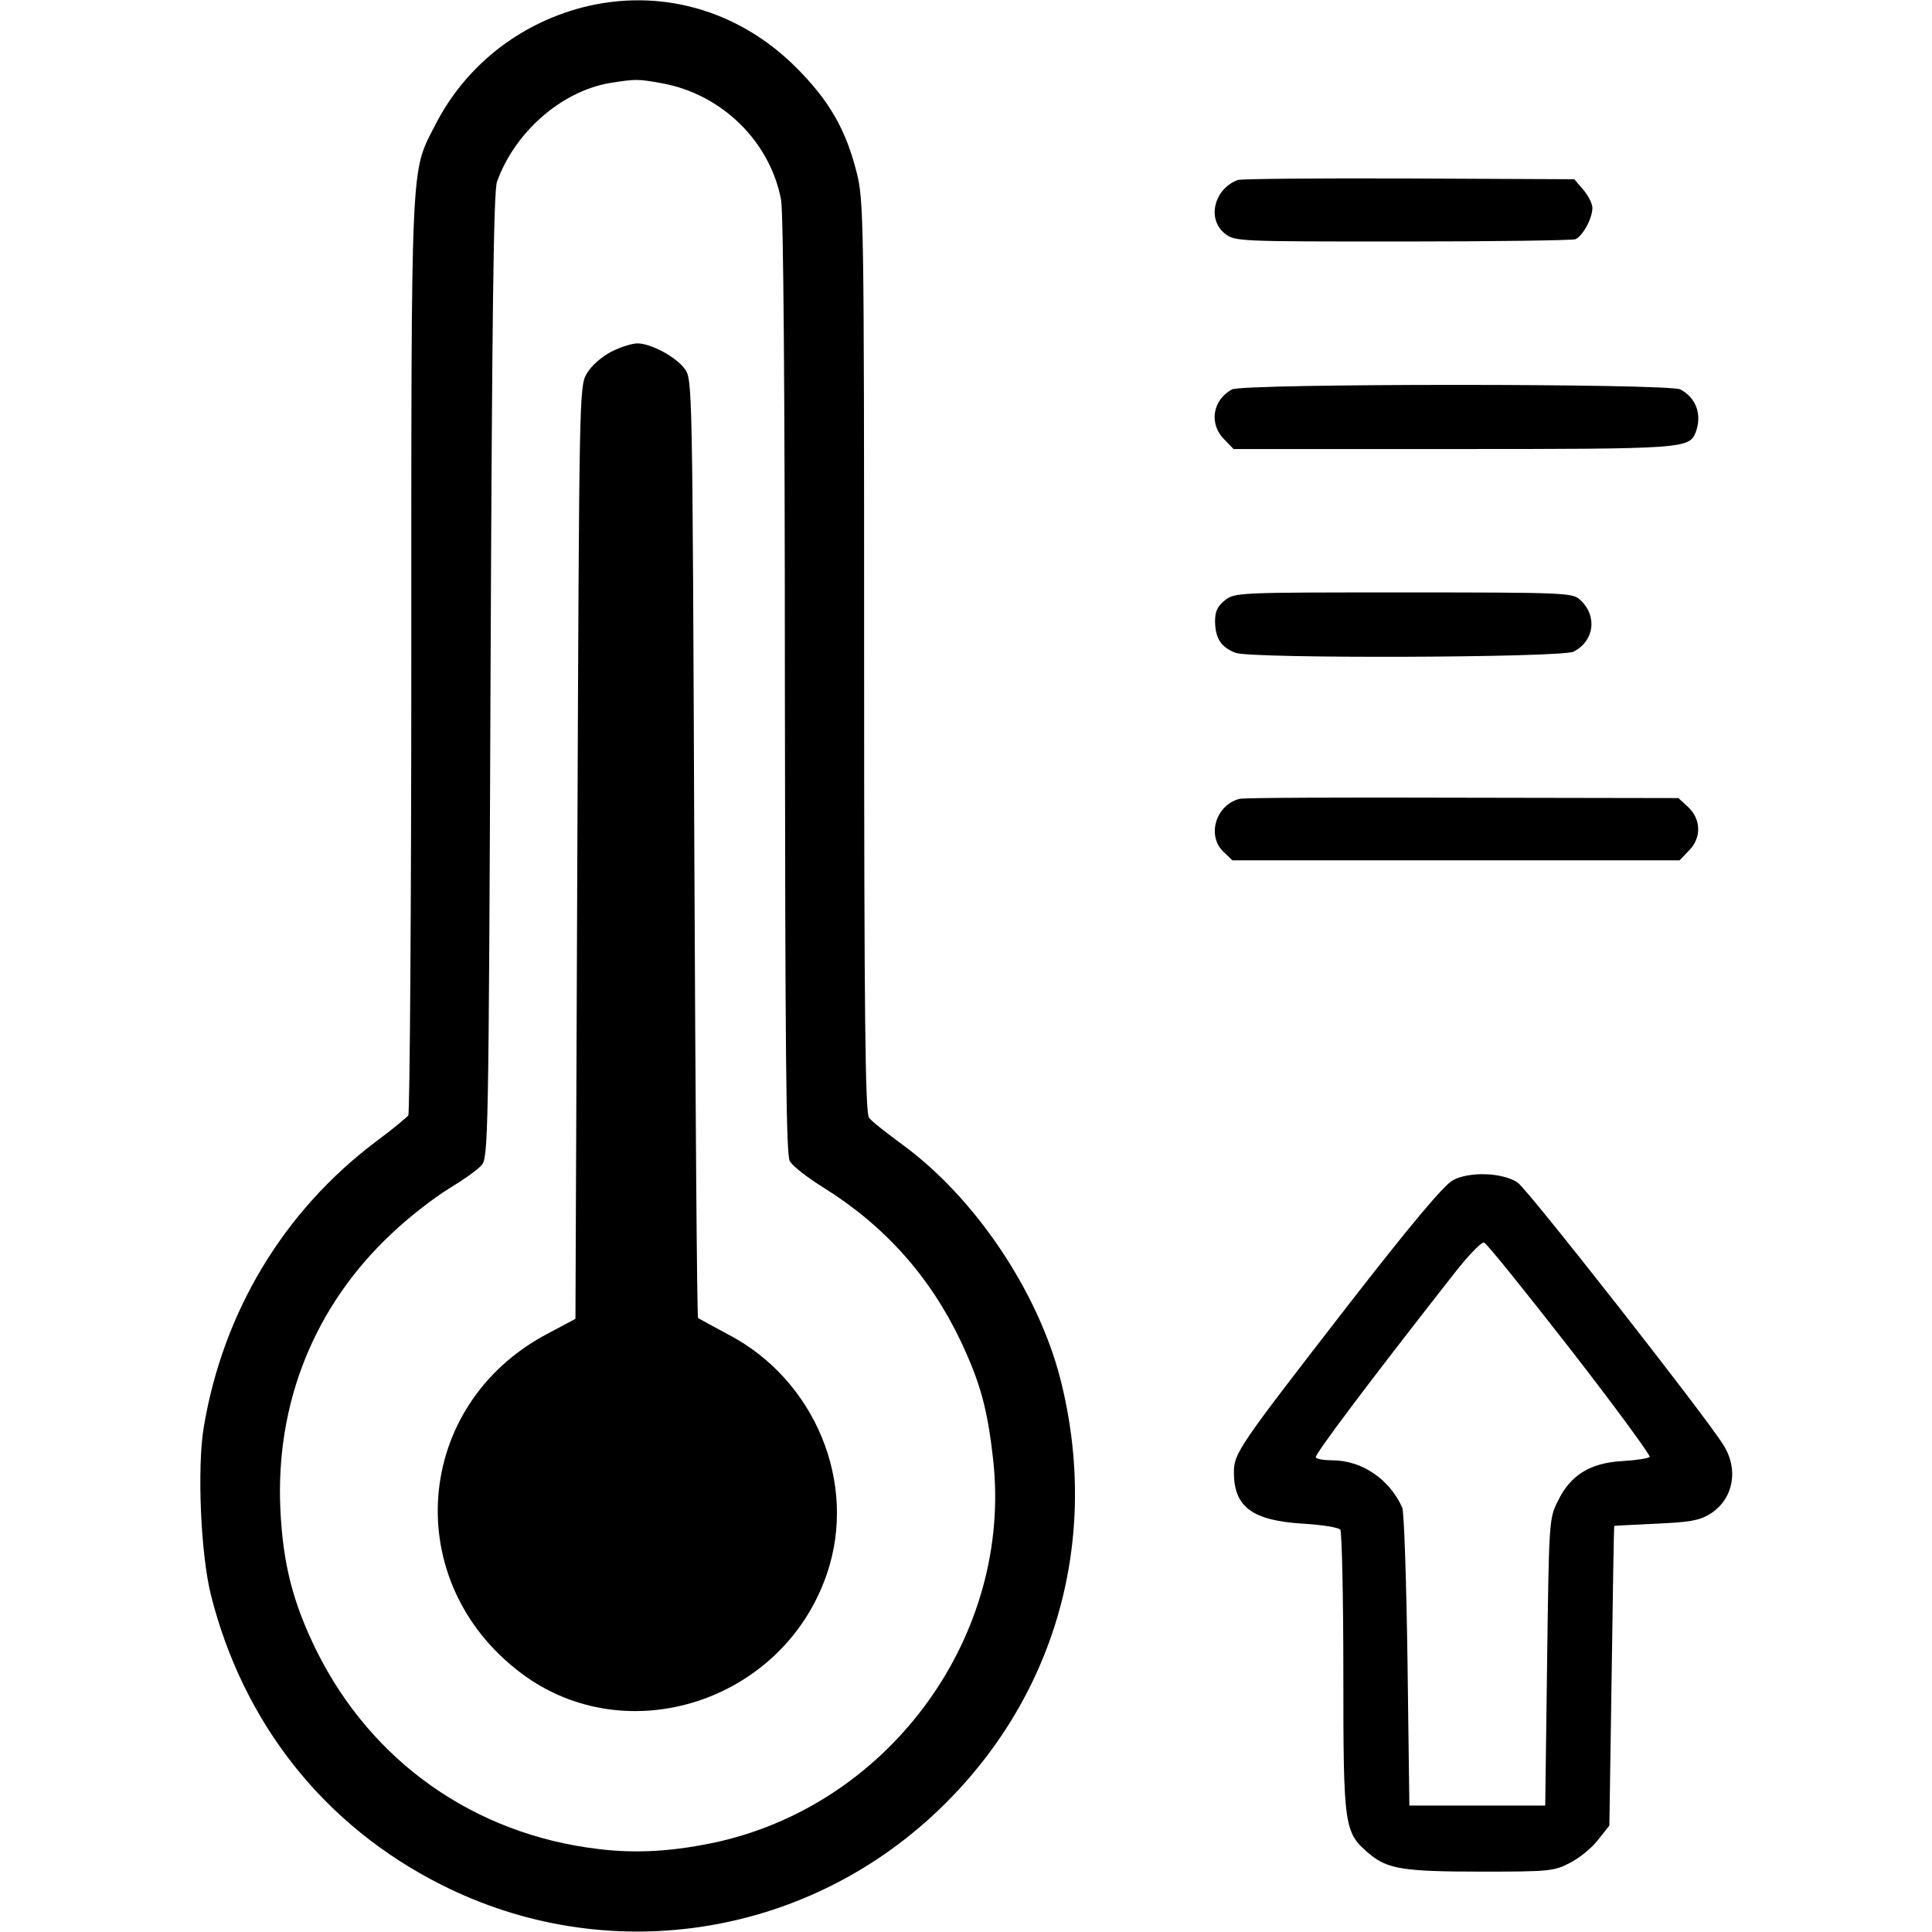
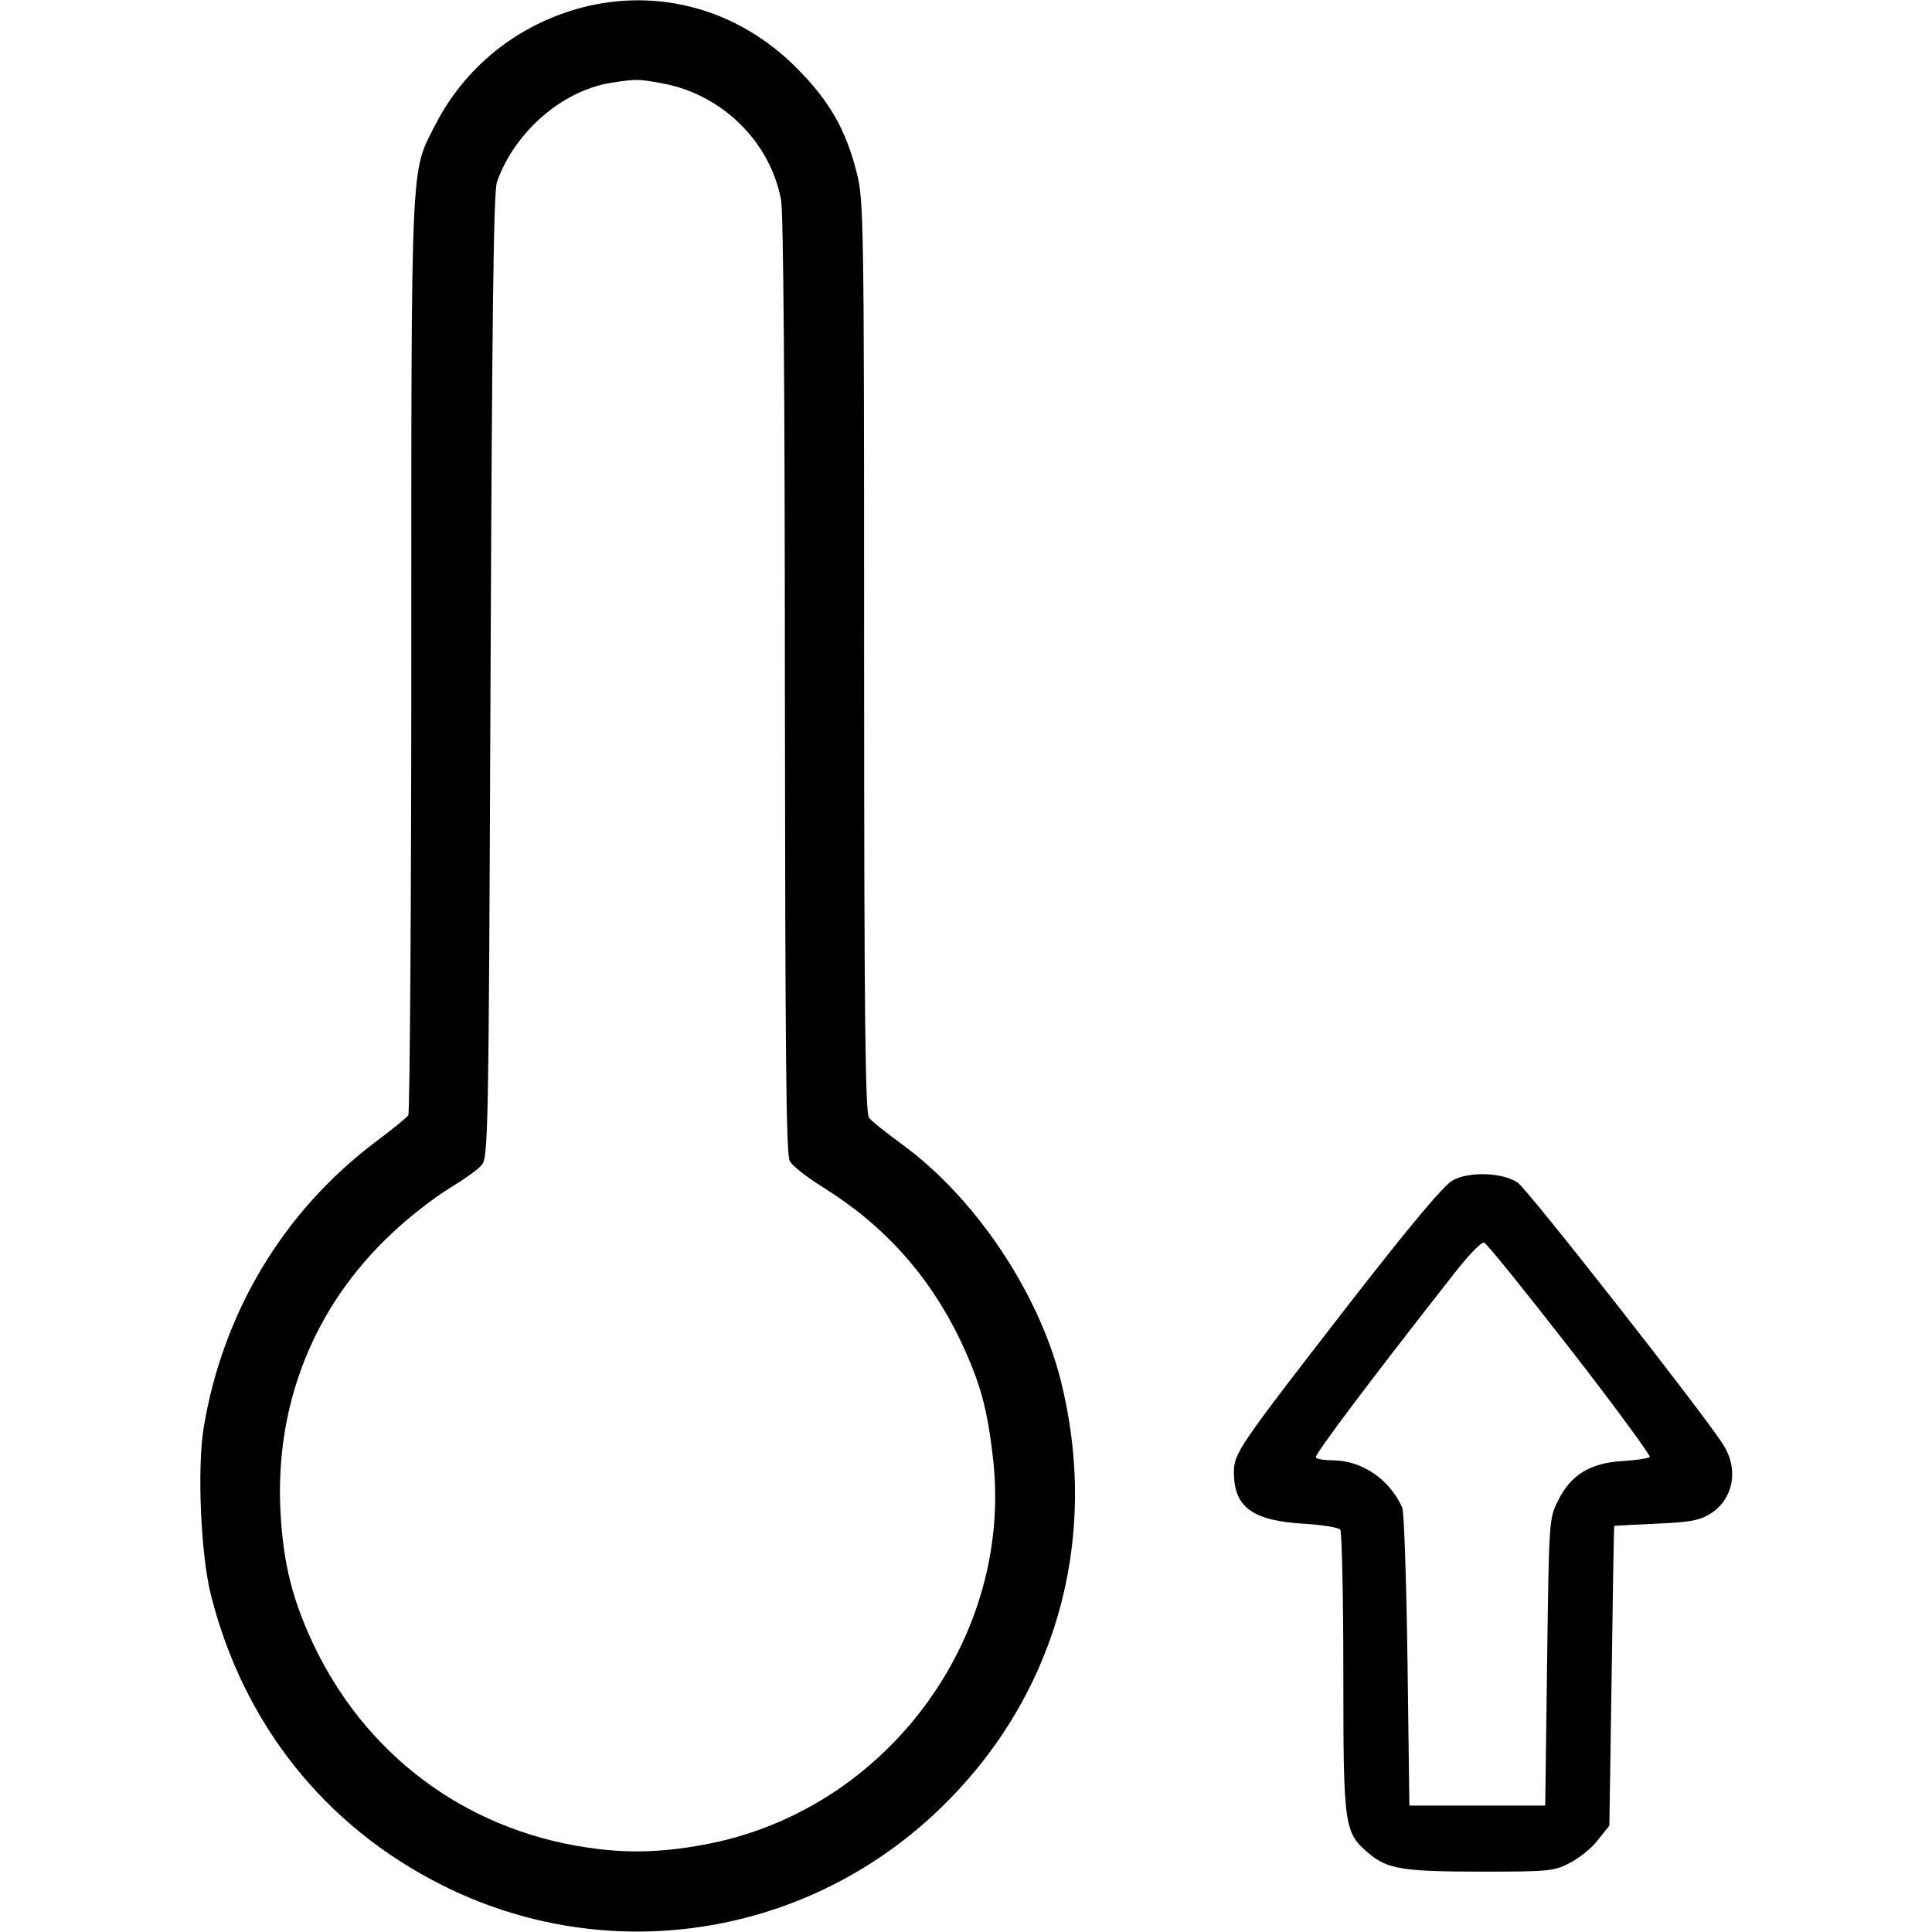
<svg xmlns="http://www.w3.org/2000/svg" version="1.0" width="512pt" height="512pt" viewBox="0 0 512 512" preserveAspectRatio="xMidYMid meet">
  <g transform="translate(0,512) scale(0.1,-0.1)" fill="#000000" stroke="none">
    <path d="M1542 5100 c-170 -45 -310 -157 -389 -312 -65 -127 -63 -72 -63 -1405 0 -664 -4 -1213 -8 -1219 -4 -5 -43 -38 -88 -71 -243 -184 -403 -450 -454 -755 -18 -108 -8 -338 19 -445 86 -341 301 -612 611 -768 436 -220 959 -142 1314 195 314 298 434 721 326 1146 -60 233 -227 481 -419 621 -42 31 -82 62 -88 71 -10 12 -13 272 -13 1222 0 1169 -1 1209 -20 1284 -29 114 -73 190 -160 277 -154 154 -363 212 -568 159z m214 -201 c157 -29 285 -154 314 -309 6 -33 10 -507 10 -1289 1 -966 3 -1241 13 -1258 7 -13 47 -44 89 -70 162 -101 282 -235 364 -407 52 -111 71 -179 86 -315 51 -461 -267 -905 -725 -1011 -117 -26 -218 -33 -322 -20 -328 39 -600 231 -746 525 -63 128 -89 230 -96 375 -13 282 90 539 295 731 44 42 111 94 150 118 38 23 78 51 88 63 18 19 19 69 24 1297 4 952 8 1284 17 1309 47 132 171 240 299 262 70 11 74 11 140 -1z" />
-     <path d="M1620 4188 c-26 -14 -53 -37 -65 -58 -20 -34 -20 -53 -25 -1270 l-5 -1235 -75 -40 c-355 -188 -391 -657 -69 -899 279 -210 694 -76 810 262 83 241 -31 516 -262 636 -41 22 -76 41 -79 43 -3 3 -7 563 -10 1246 -5 1222 -5 1242 -25 1269 -23 32 -90 68 -126 68 -14 0 -45 -10 -69 -22z" />
-     <path d="M3280 4643 c-63 -24 -82 -104 -34 -142 26 -21 37 -21 470 -21 243 0 450 3 459 6 19 8 45 55 45 83 0 11 -11 33 -24 48 l-24 28 -439 2 c-241 1 -445 -1 -453 -4z" />
-     <path d="M3265 4088 c-52 -28 -62 -92 -20 -133 l24 -25 581 0 c614 0 627 1 644 45 17 46 1 91 -41 113 -30 16 -1159 16 -1188 0z" />
-     <path d="M3246 3529 c-20 -16 -26 -29 -26 -57 1 -44 16 -67 54 -82 42 -16 864 -13 896 3 55 28 64 94 18 137 -21 19 -34 20 -469 20 -436 0 -447 0 -473 -21z" />
-     <path d="M3285 3003 c-63 -16 -88 -98 -42 -141 l23 -22 593 0 592 0 24 25 c34 33 34 83 -1 116 l-26 24 -571 1 c-315 1 -581 0 -592 -3z" />
    <path d="M3850 1992 c-24 -13 -112 -118 -279 -333 -289 -373 -301 -390 -301 -441 0 -92 49 -128 185 -136 49 -3 93 -10 97 -16 4 -6 8 -177 8 -381 0 -411 2 -421 69 -478 48 -40 90 -47 296 -47 178 0 194 1 235 23 24 12 58 39 74 60 l31 39 6 396 c3 219 6 398 7 398 1 1 51 3 110 6 89 4 115 8 144 26 61 38 77 117 35 183 -47 76 -520 679 -545 695 -40 27 -129 30 -172 6z m312 -448 c119 -153 213 -282 210 -285 -4 -4 -37 -9 -73 -11 -85 -5 -137 -37 -170 -105 -24 -47 -24 -53 -29 -428 l-5 -380 -180 0 -180 0 -5 385 c-3 212 -9 394 -14 405 -34 75 -106 124 -183 125 -23 0 -44 3 -46 8 -4 6 139 197 369 490 36 46 71 82 77 79 7 -2 109 -129 229 -283z" />
  </g>
</svg>